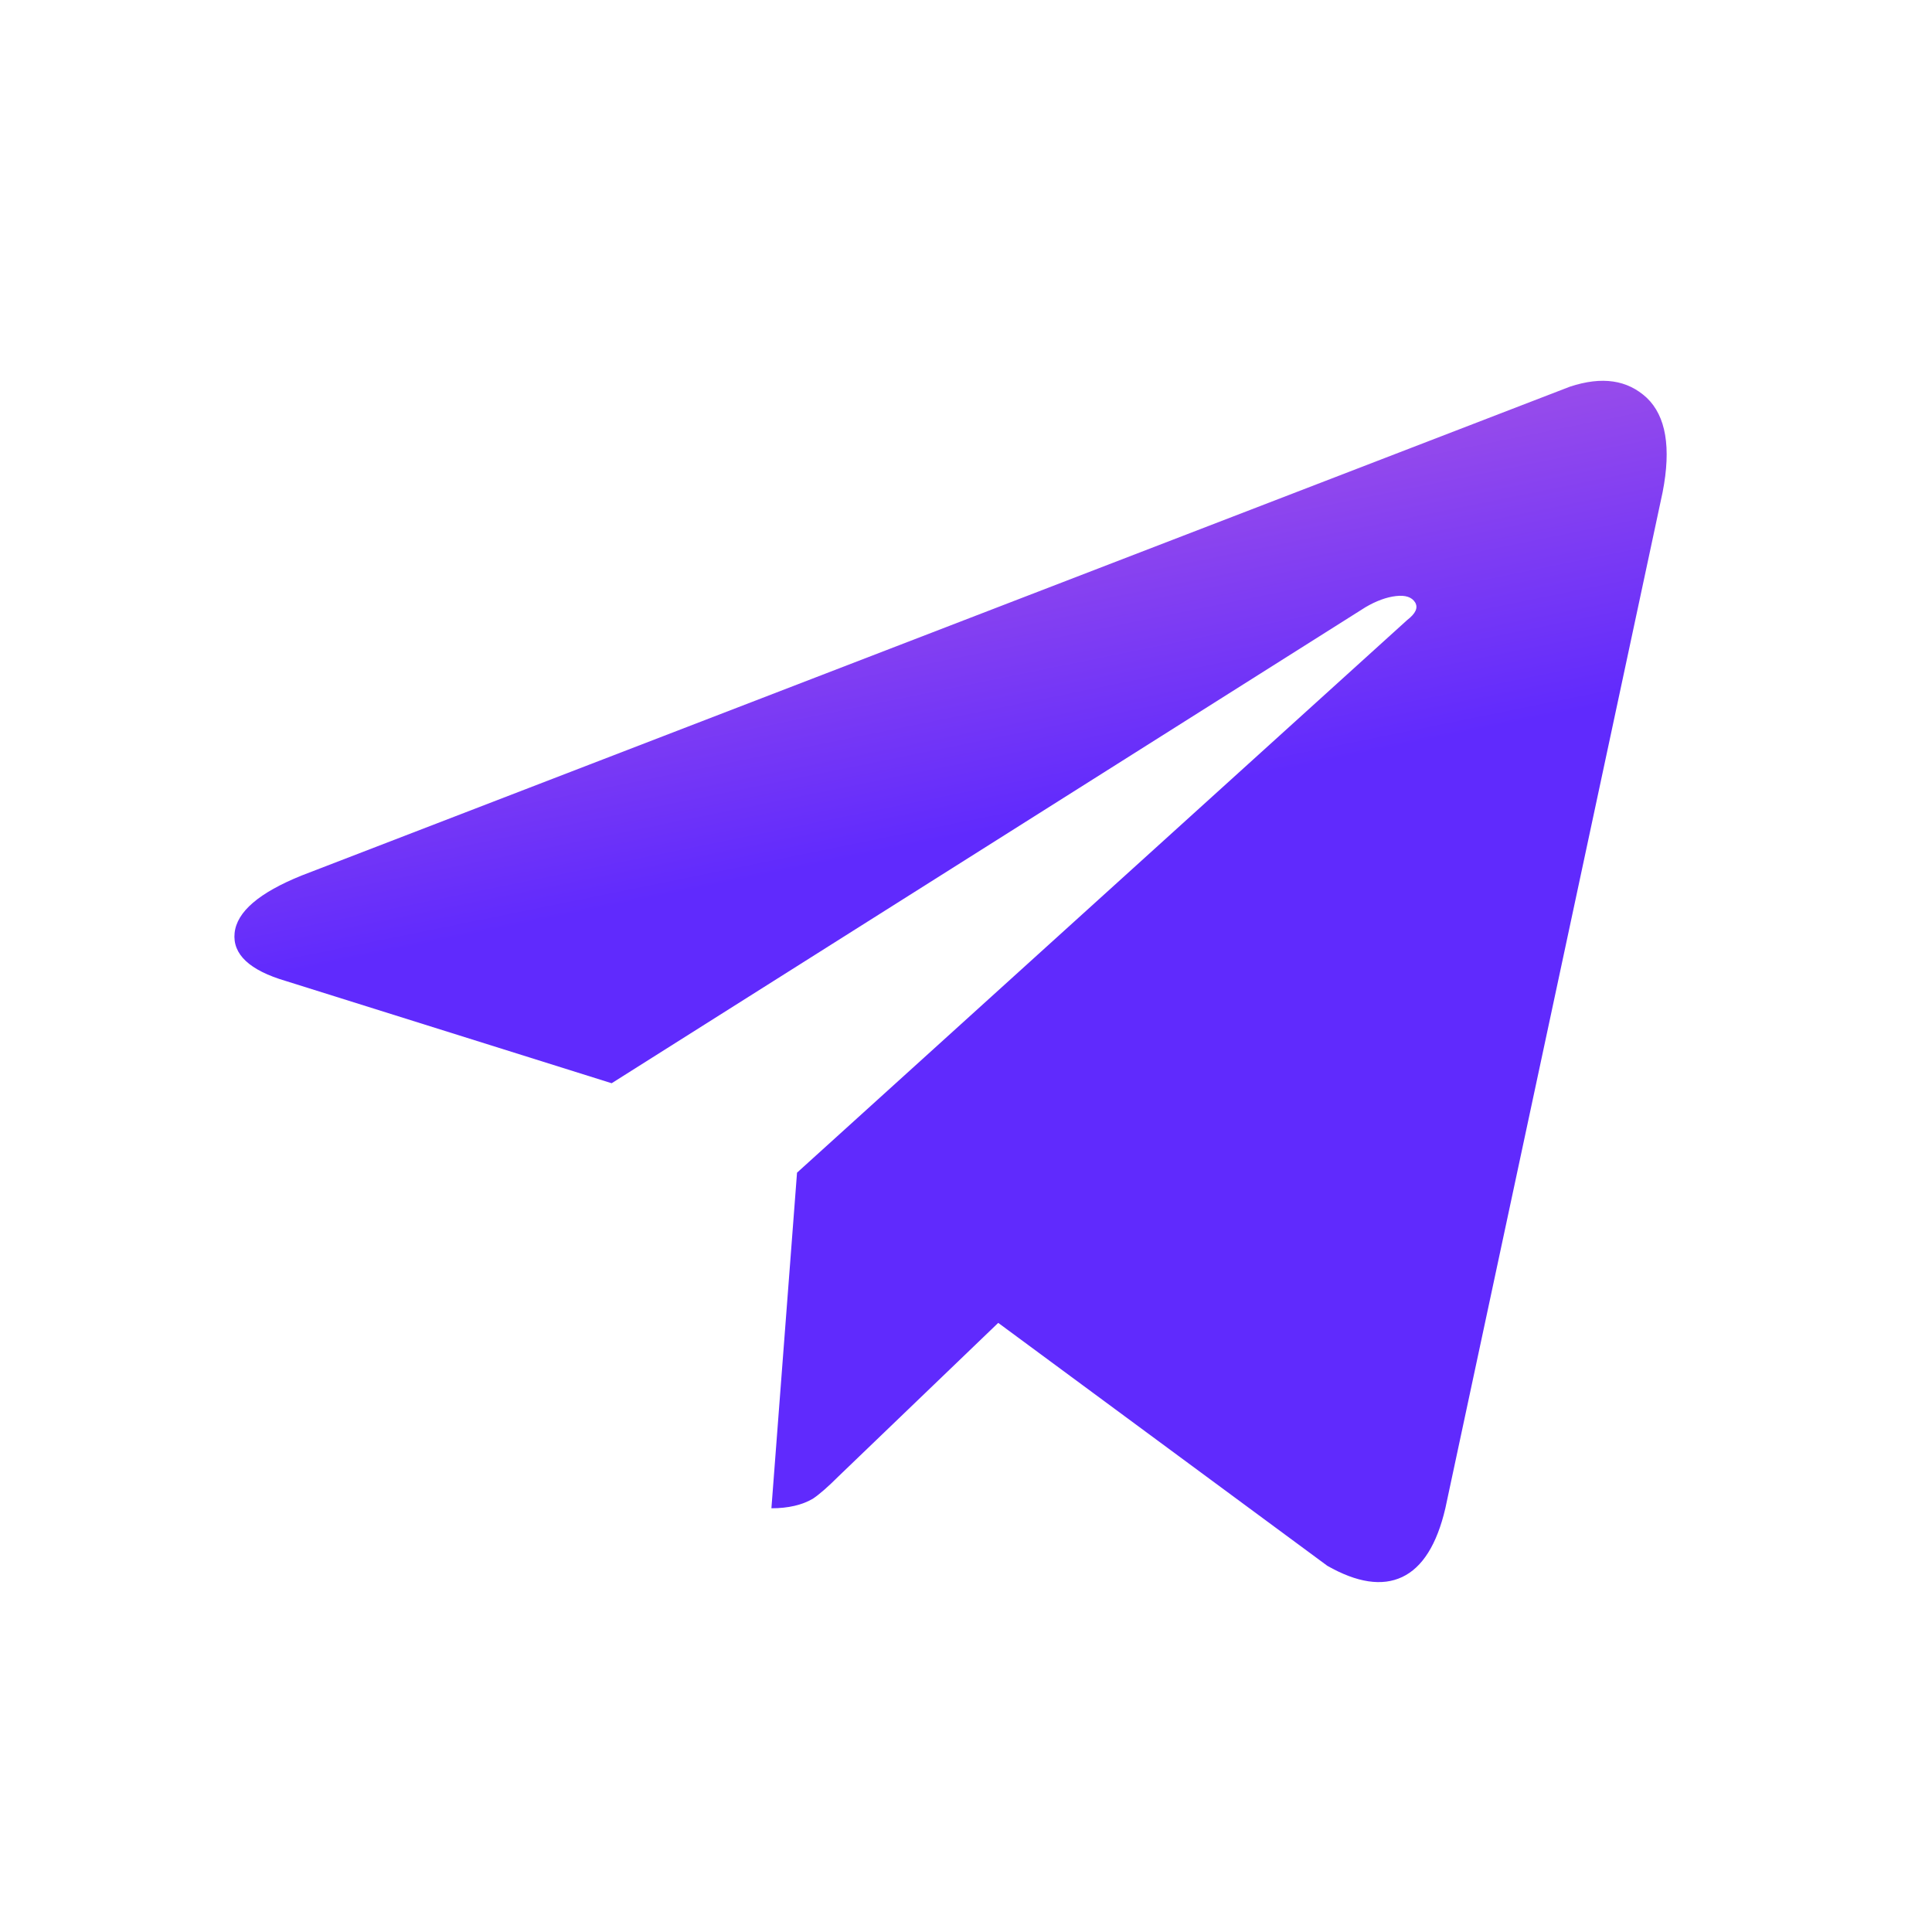
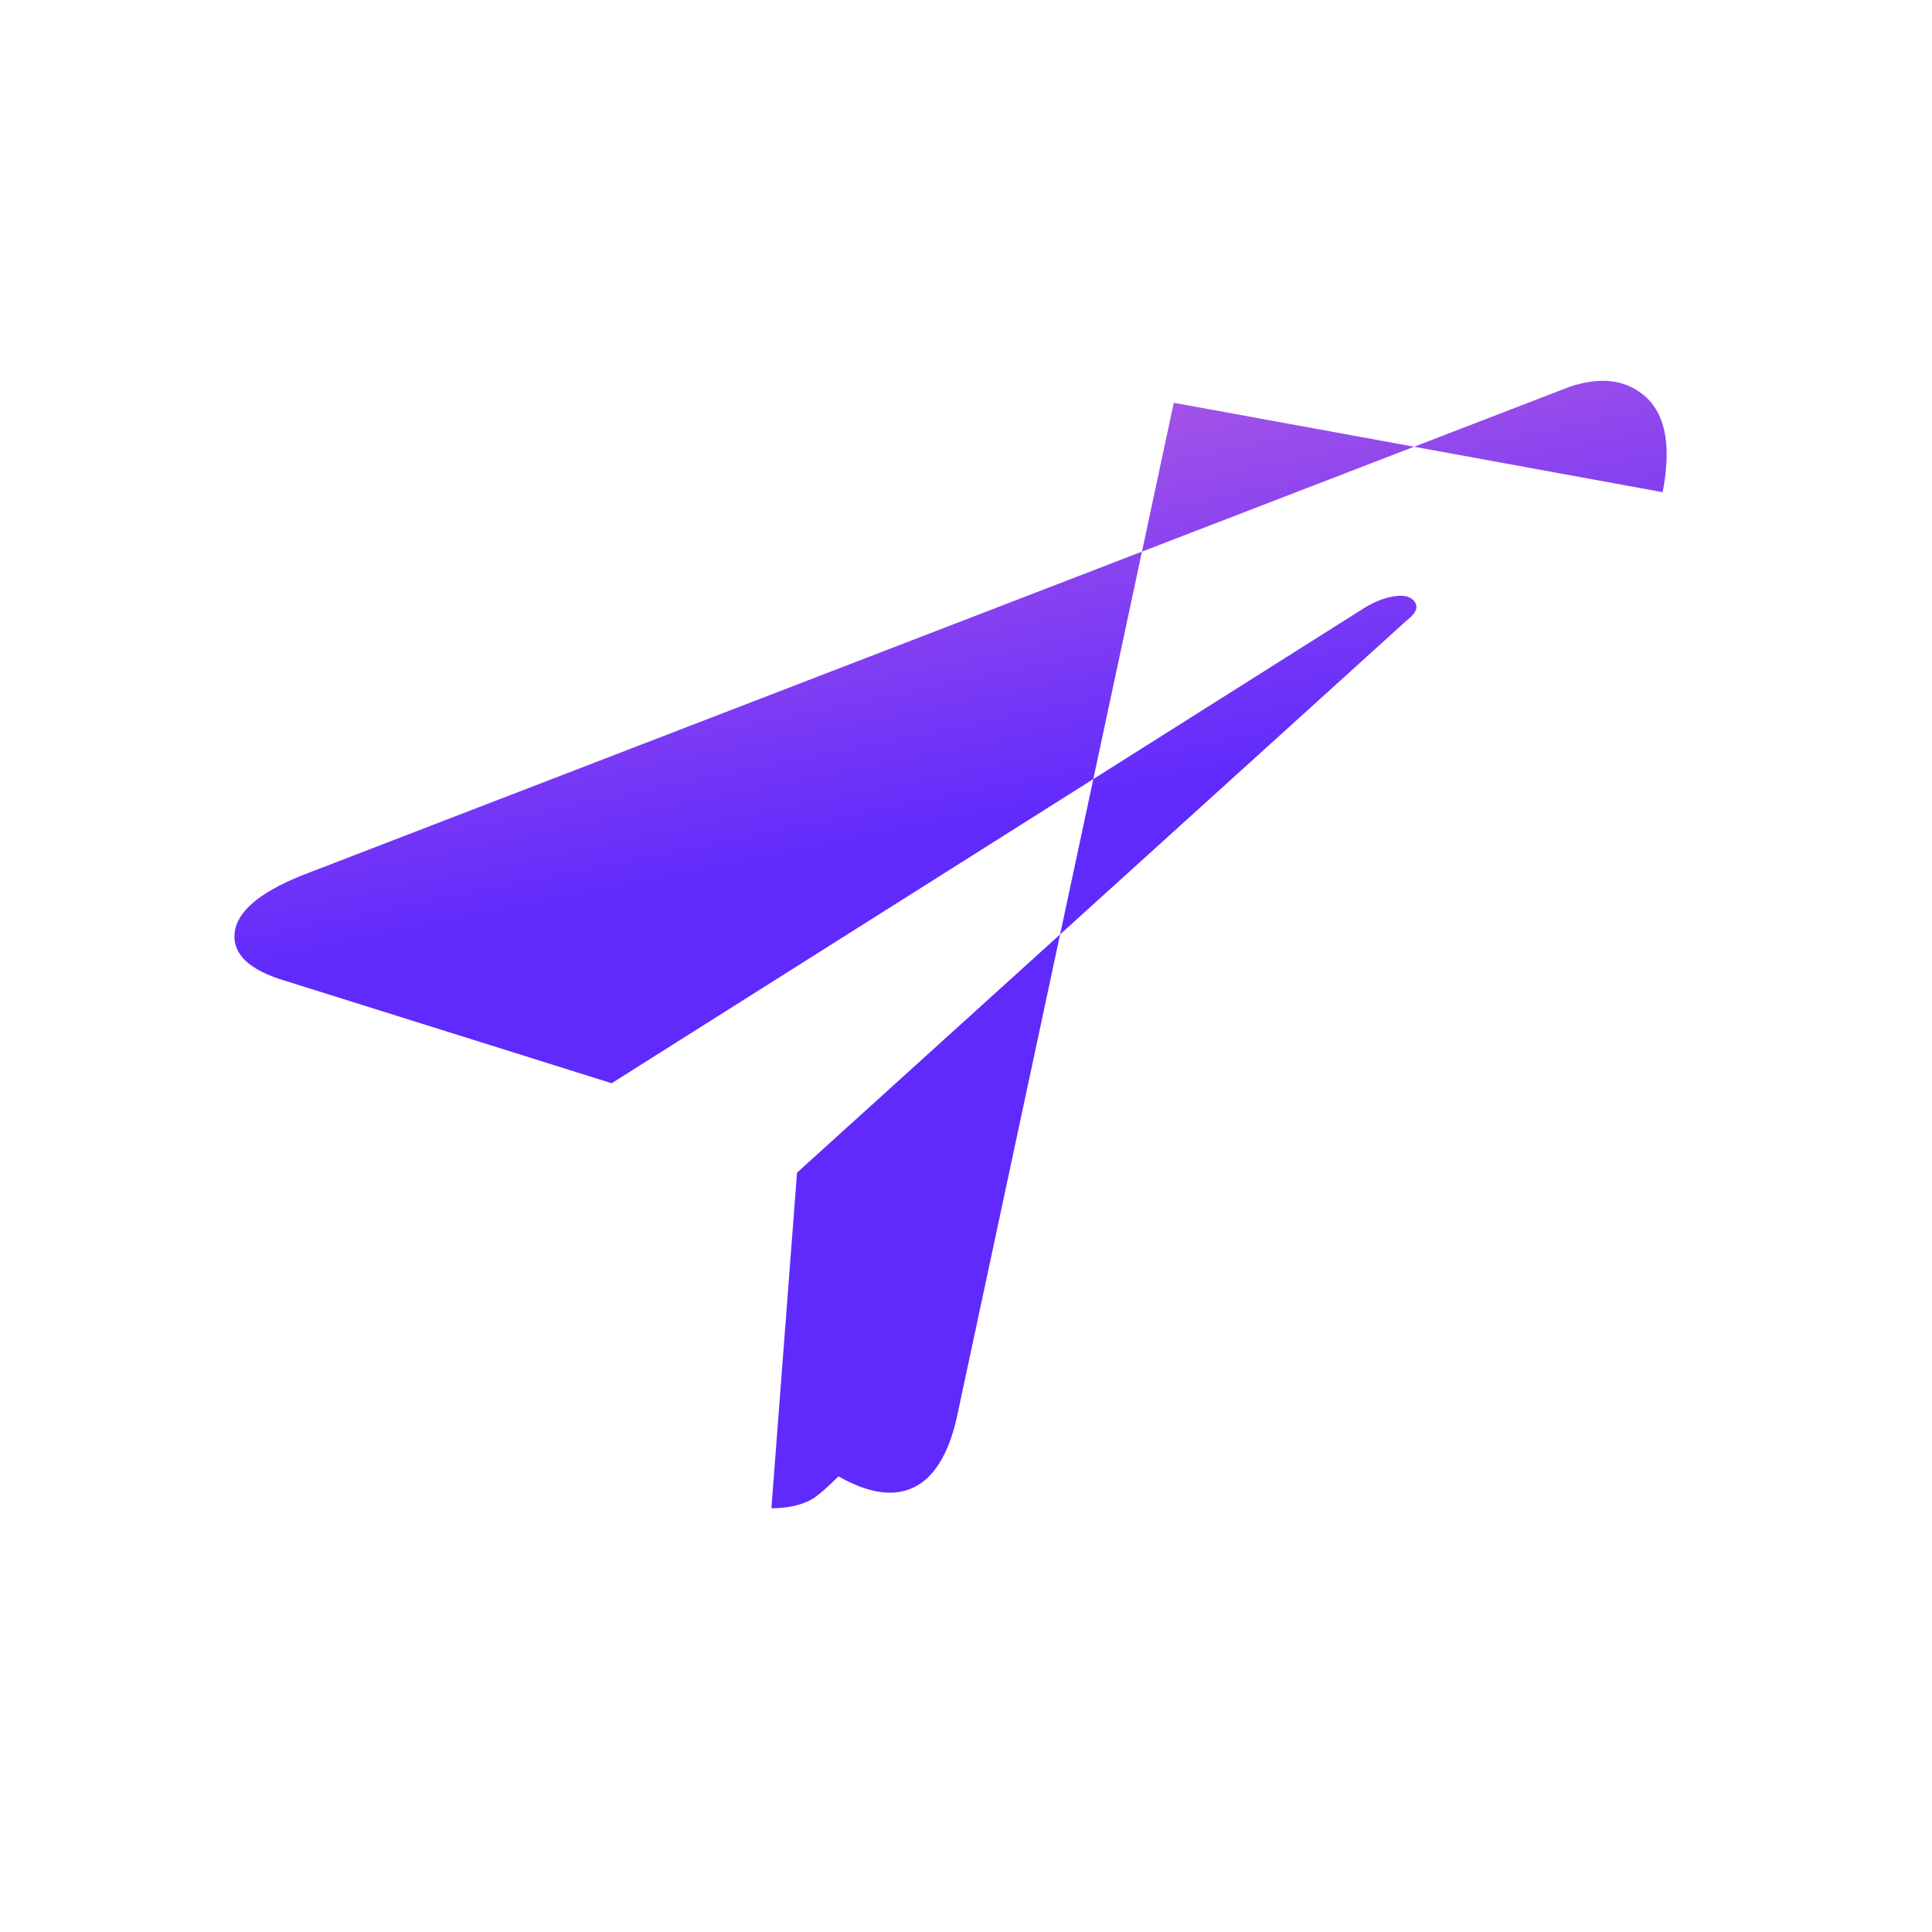
<svg xmlns="http://www.w3.org/2000/svg" xml:space="preserve" width="10mm" height="10mm" style="shape-rendering:geometricPrecision; text-rendering:geometricPrecision; image-rendering:optimizeQuality; fill-rule:evenodd; clip-rule:evenodd" viewBox="0 0 1000 1000">
  <defs>
    <style type="text/css">  .fil0 {fill:url(#id0);fill-rule:nonzero}  </style>
    <linearGradient id="id0" gradientUnits="userSpaceOnUse" x1="342.79" y1="168.15" x2="400.68" y2="452.78">
      <stop offset="0" style="stop-opacity:1; stop-color:#C165DD" />
      <stop offset="1" style="stop-opacity:1; stop-color:#602AFD" />
    </linearGradient>
  </defs>
  <g id="Слой_x0020_1">
-     <path class="fil0" d="M860.57 254.75c4.52,-23.14 1.7,-39.37 -8.18,-48.82 -10.02,-9.31 -23.14,-11.29 -39.8,-5.79l-656.45 253.02c-22.01,8.89 -33.58,18.76 -34.71,29.77 -1.13,11.01 7.76,19.33 26.53,24.84l168.63 52.91 390.17 -246.38c5.5,-3.24 10.87,-5.22 15.81,-5.78 4.93,-0.57 8.18,0.56 9.87,3.24 1.7,2.82 0.29,5.79 -4.09,9.17l-315.81 286.04 -13.26 173.71c8.75,0 15.94,-1.7 21.45,-4.94 3.38,-2.26 7.76,-6.07 13.26,-11.57l82.69 -79.45 170.33 125.73c15.38,8.75 28.36,10.73 38.8,5.79 10.44,-4.94 17.92,-16.8 22.3,-35.56l112.46 -525.93z" />
+     <path class="fil0" d="M860.57 254.75c4.52,-23.14 1.7,-39.37 -8.18,-48.82 -10.02,-9.31 -23.14,-11.29 -39.8,-5.79l-656.45 253.02c-22.01,8.89 -33.58,18.76 -34.71,29.77 -1.13,11.01 7.76,19.33 26.53,24.84l168.63 52.91 390.17 -246.38c5.5,-3.24 10.87,-5.22 15.81,-5.78 4.93,-0.57 8.18,0.56 9.87,3.24 1.7,2.82 0.29,5.79 -4.09,9.17l-315.81 286.04 -13.26 173.71c8.75,0 15.94,-1.7 21.45,-4.94 3.38,-2.26 7.76,-6.07 13.26,-11.57c15.38,8.75 28.36,10.73 38.8,5.79 10.44,-4.94 17.92,-16.8 22.3,-35.56l112.46 -525.93z" />
  </g>
</svg>